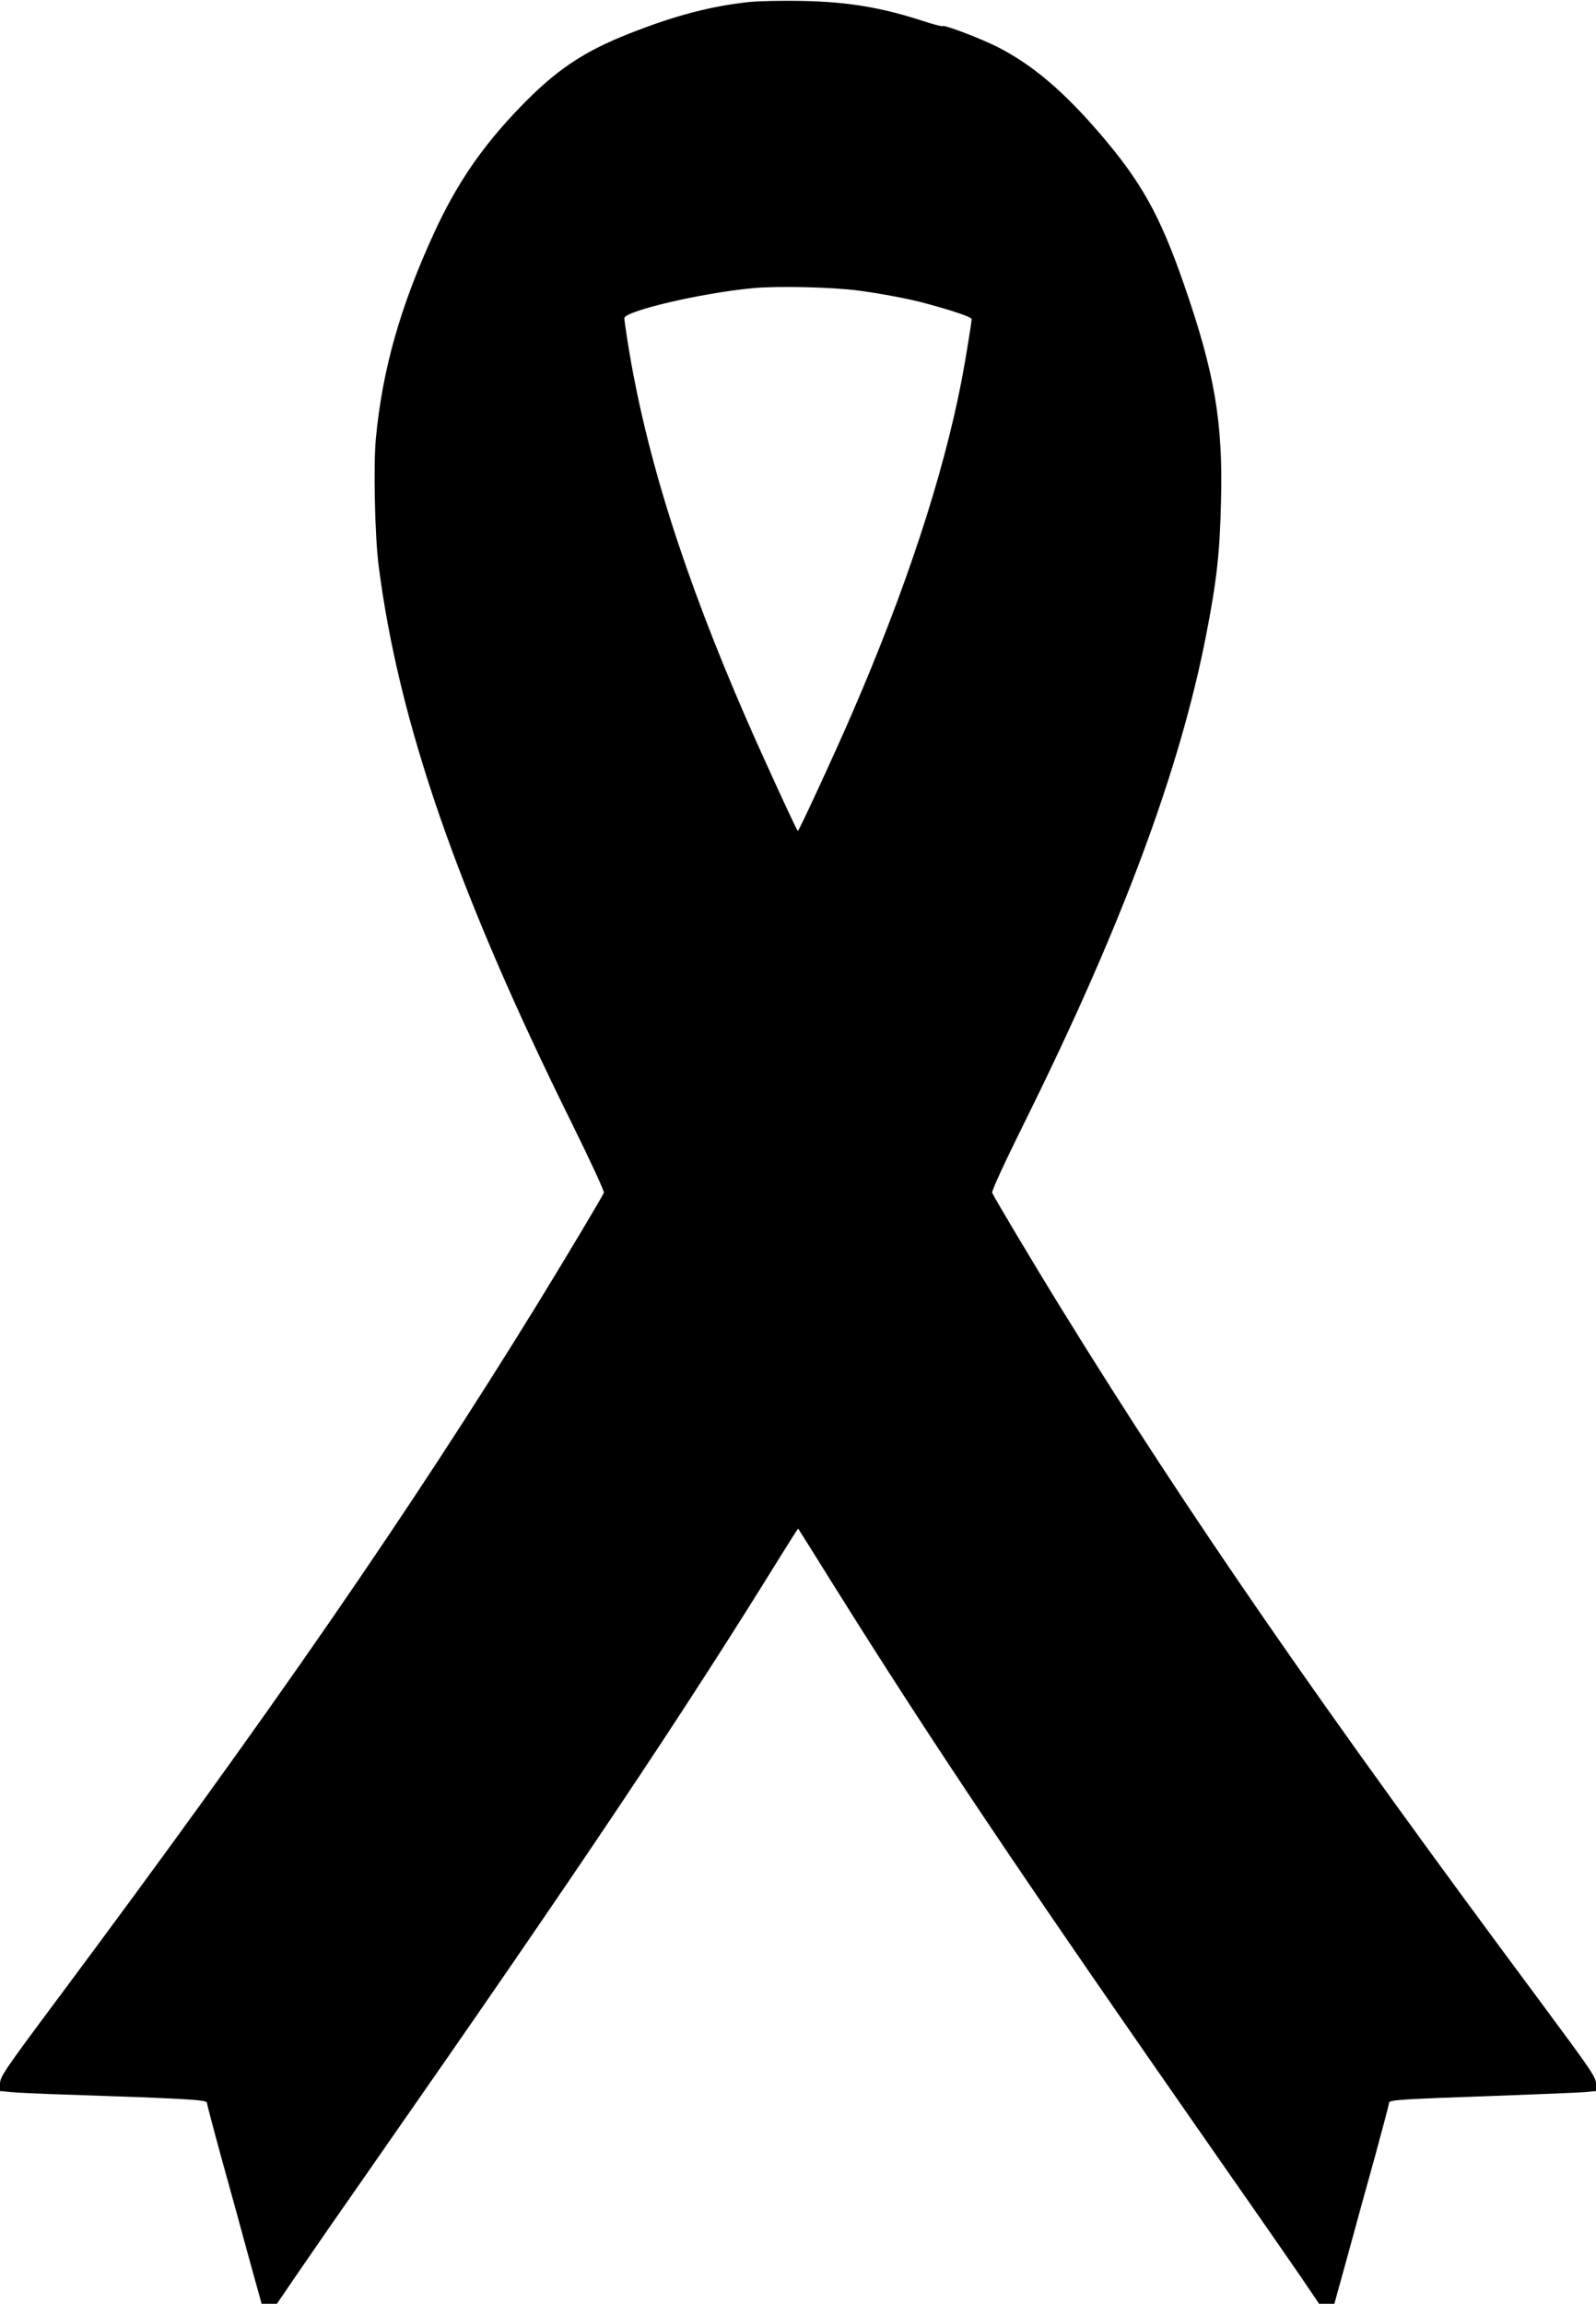
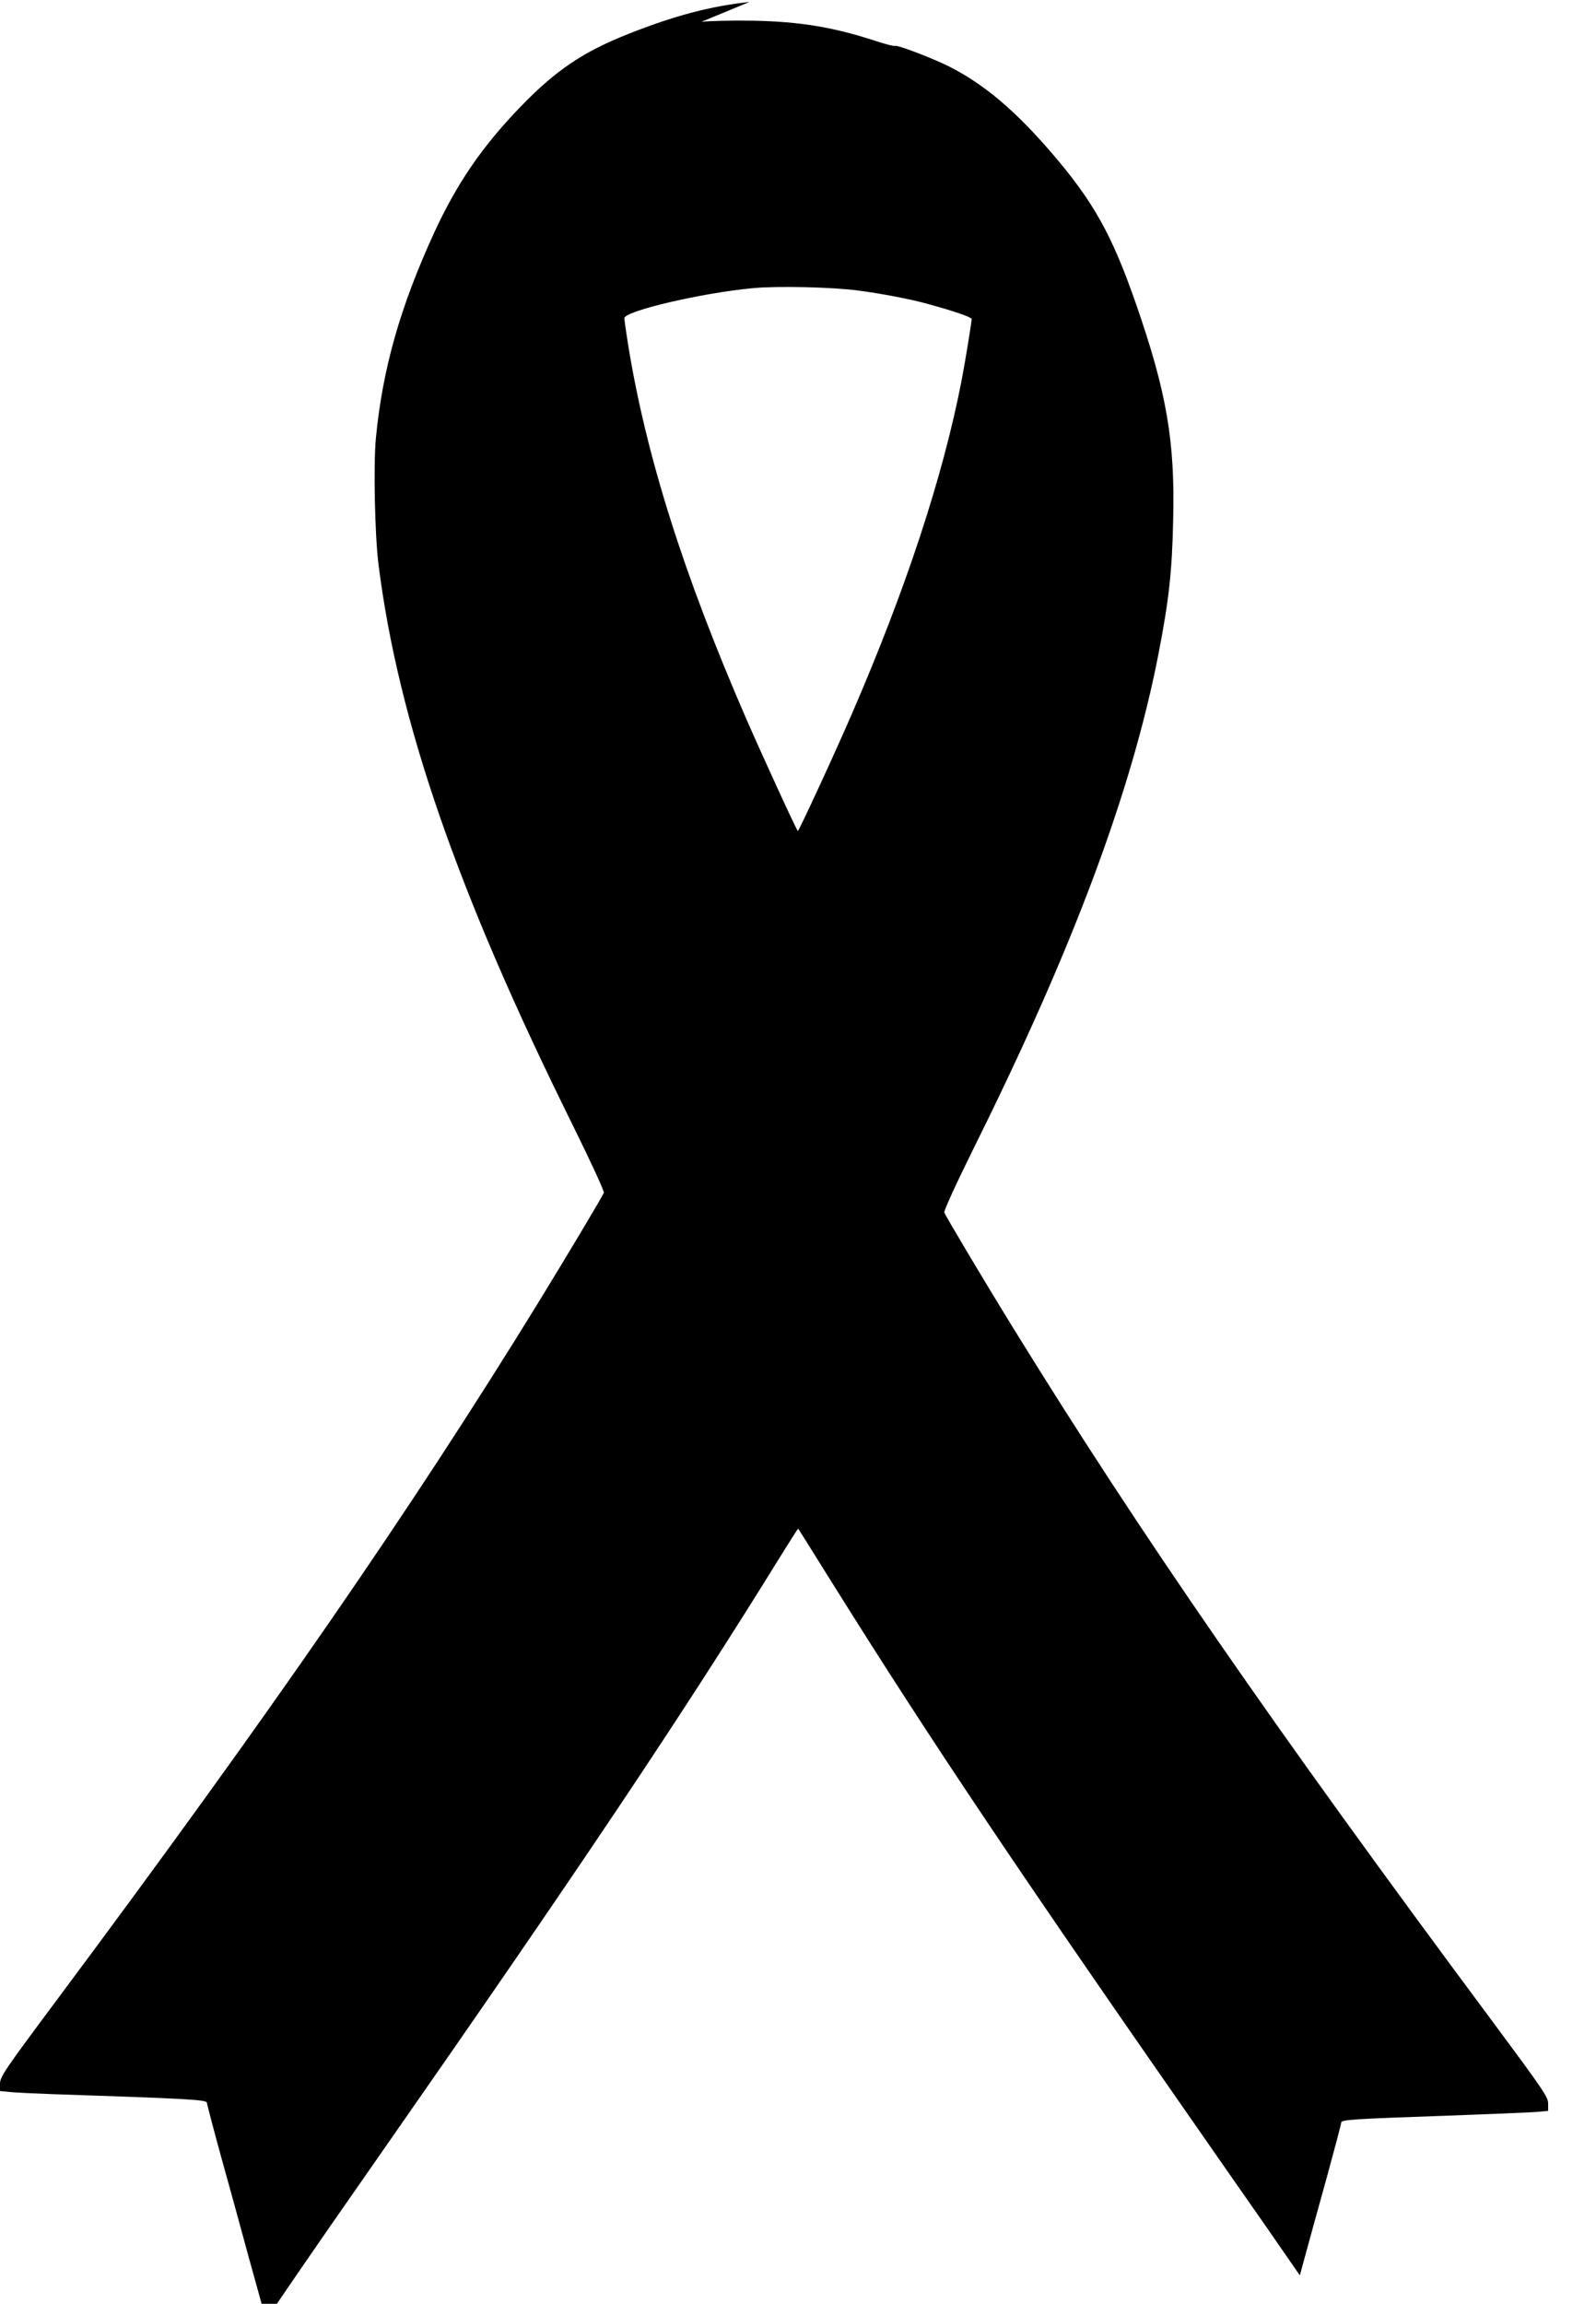
<svg xmlns="http://www.w3.org/2000/svg" version="1.0" width="887pt" height="1280pt" viewBox="0 0 887 1280" preserveAspectRatio="xMidYMid meet">
  <g transform="translate(0,1280) scale(0.1,-0.1)" fill="#000000" stroke="none">
-     <path d="M4165 12789 c-216 -23 -416 -76 -669 -176 -256 -101 -407 -203 -606 -409 -212 -220 -352 -425 -478 -699 -188 -410 -286 -755 -323 -1140 -14 -147 -6 -541 15 -705 111 -872 438 -1816 1073 -3099 105 -213 182 -379 179 -388 -10 -24 -196 -336 -369 -618 -704 -1144 -1478 -2266 -2666 -3860 -299 -401 -320 -433 -321 -472 l0 -41 62 -6 c35 -3 135 -8 223 -11 753 -25 865 -31 865 -48 0 -7 35 -140 78 -297 44 -157 112 -405 152 -553 l74 -267 42 0 43 0 118 173 c64 94 263 381 442 637 1115 1598 1694 2462 2241 3347 52 84 95 151 96 150 1 -1 85 -135 186 -297 563 -900 1032 -1599 2159 -3215 185 -264 384 -551 443 -637 l107 -158 43 0 42 0 74 268 c40 147 108 395 152 552 43 157 78 290 78 297 0 16 70 20 585 38 242 9 468 18 503 21 l62 6 0 40 c0 37 -24 72 -317 467 -1209 1626 -1955 2706 -2655 3841 -163 264 -374 619 -384 643 -3 10 66 161 179 389 540 1089 864 1957 1011 2713 58 298 76 457 82 745 11 437 -36 711 -206 1200 -134 386 -237 570 -469 840 -203 236 -375 381 -567 479 -91 46 -292 123 -304 116 -5 -3 -50 9 -100 25 -240 79 -427 110 -690 115 -107 2 -235 -1 -285 -6z m610 -1604 c128 -17 285 -47 375 -72 154 -42 250 -75 250 -86 0 -18 -38 -250 -56 -342 -104 -536 -311 -1162 -609 -1850 -95 -220 -297 -657 -301 -652 -9 8 -201 427 -286 622 -348 800 -558 1463 -658 2085 -11 69 -20 133 -20 142 0 40 432 141 715 167 136 13 444 6 590 -14z" />
+     <path d="M4165 12789 c-216 -23 -416 -76 -669 -176 -256 -101 -407 -203 -606 -409 -212 -220 -352 -425 -478 -699 -188 -410 -286 -755 -323 -1140 -14 -147 -6 -541 15 -705 111 -872 438 -1816 1073 -3099 105 -213 182 -379 179 -388 -10 -24 -196 -336 -369 -618 -704 -1144 -1478 -2266 -2666 -3860 -299 -401 -320 -433 -321 -472 l0 -41 62 -6 c35 -3 135 -8 223 -11 753 -25 865 -31 865 -48 0 -7 35 -140 78 -297 44 -157 112 -405 152 -553 l74 -267 42 0 43 0 118 173 c64 94 263 381 442 637 1115 1598 1694 2462 2241 3347 52 84 95 151 96 150 1 -1 85 -135 186 -297 563 -900 1032 -1599 2159 -3215 185 -264 384 -551 443 -637 c40 147 108 395 152 552 43 157 78 290 78 297 0 16 70 20 585 38 242 9 468 18 503 21 l62 6 0 40 c0 37 -24 72 -317 467 -1209 1626 -1955 2706 -2655 3841 -163 264 -374 619 -384 643 -3 10 66 161 179 389 540 1089 864 1957 1011 2713 58 298 76 457 82 745 11 437 -36 711 -206 1200 -134 386 -237 570 -469 840 -203 236 -375 381 -567 479 -91 46 -292 123 -304 116 -5 -3 -50 9 -100 25 -240 79 -427 110 -690 115 -107 2 -235 -1 -285 -6z m610 -1604 c128 -17 285 -47 375 -72 154 -42 250 -75 250 -86 0 -18 -38 -250 -56 -342 -104 -536 -311 -1162 -609 -1850 -95 -220 -297 -657 -301 -652 -9 8 -201 427 -286 622 -348 800 -558 1463 -658 2085 -11 69 -20 133 -20 142 0 40 432 141 715 167 136 13 444 6 590 -14z" />
  </g>
</svg>